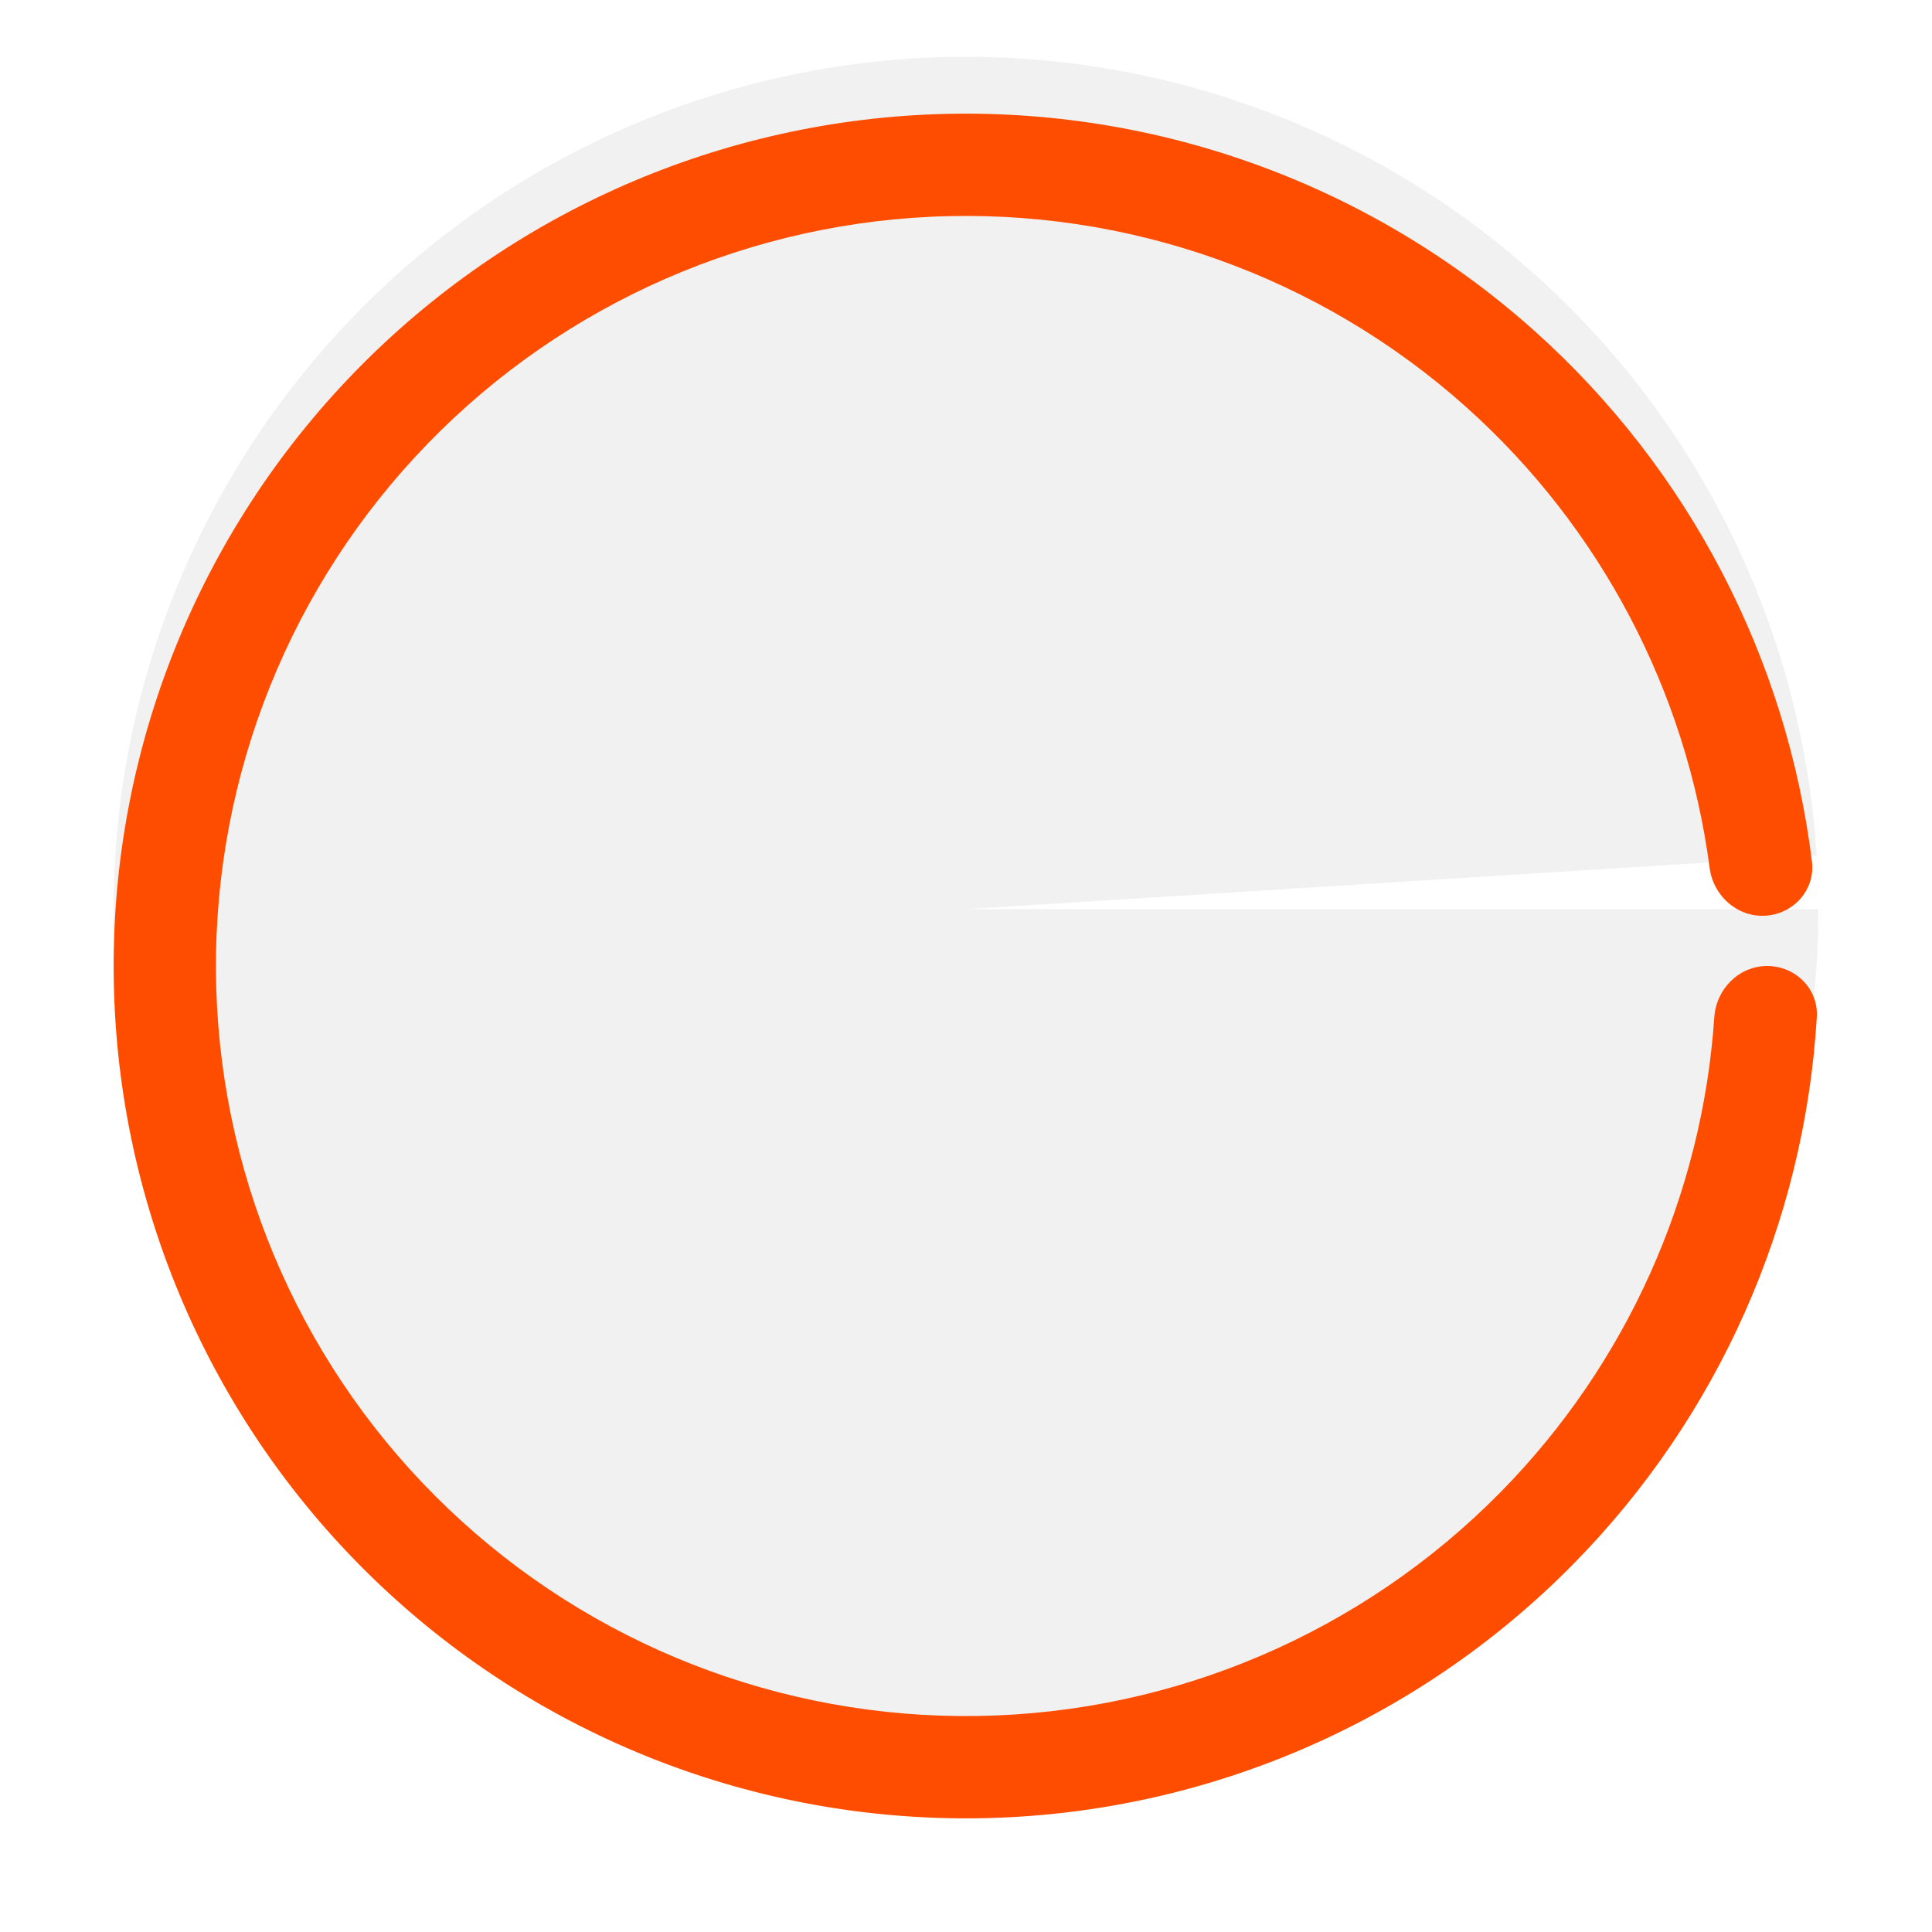
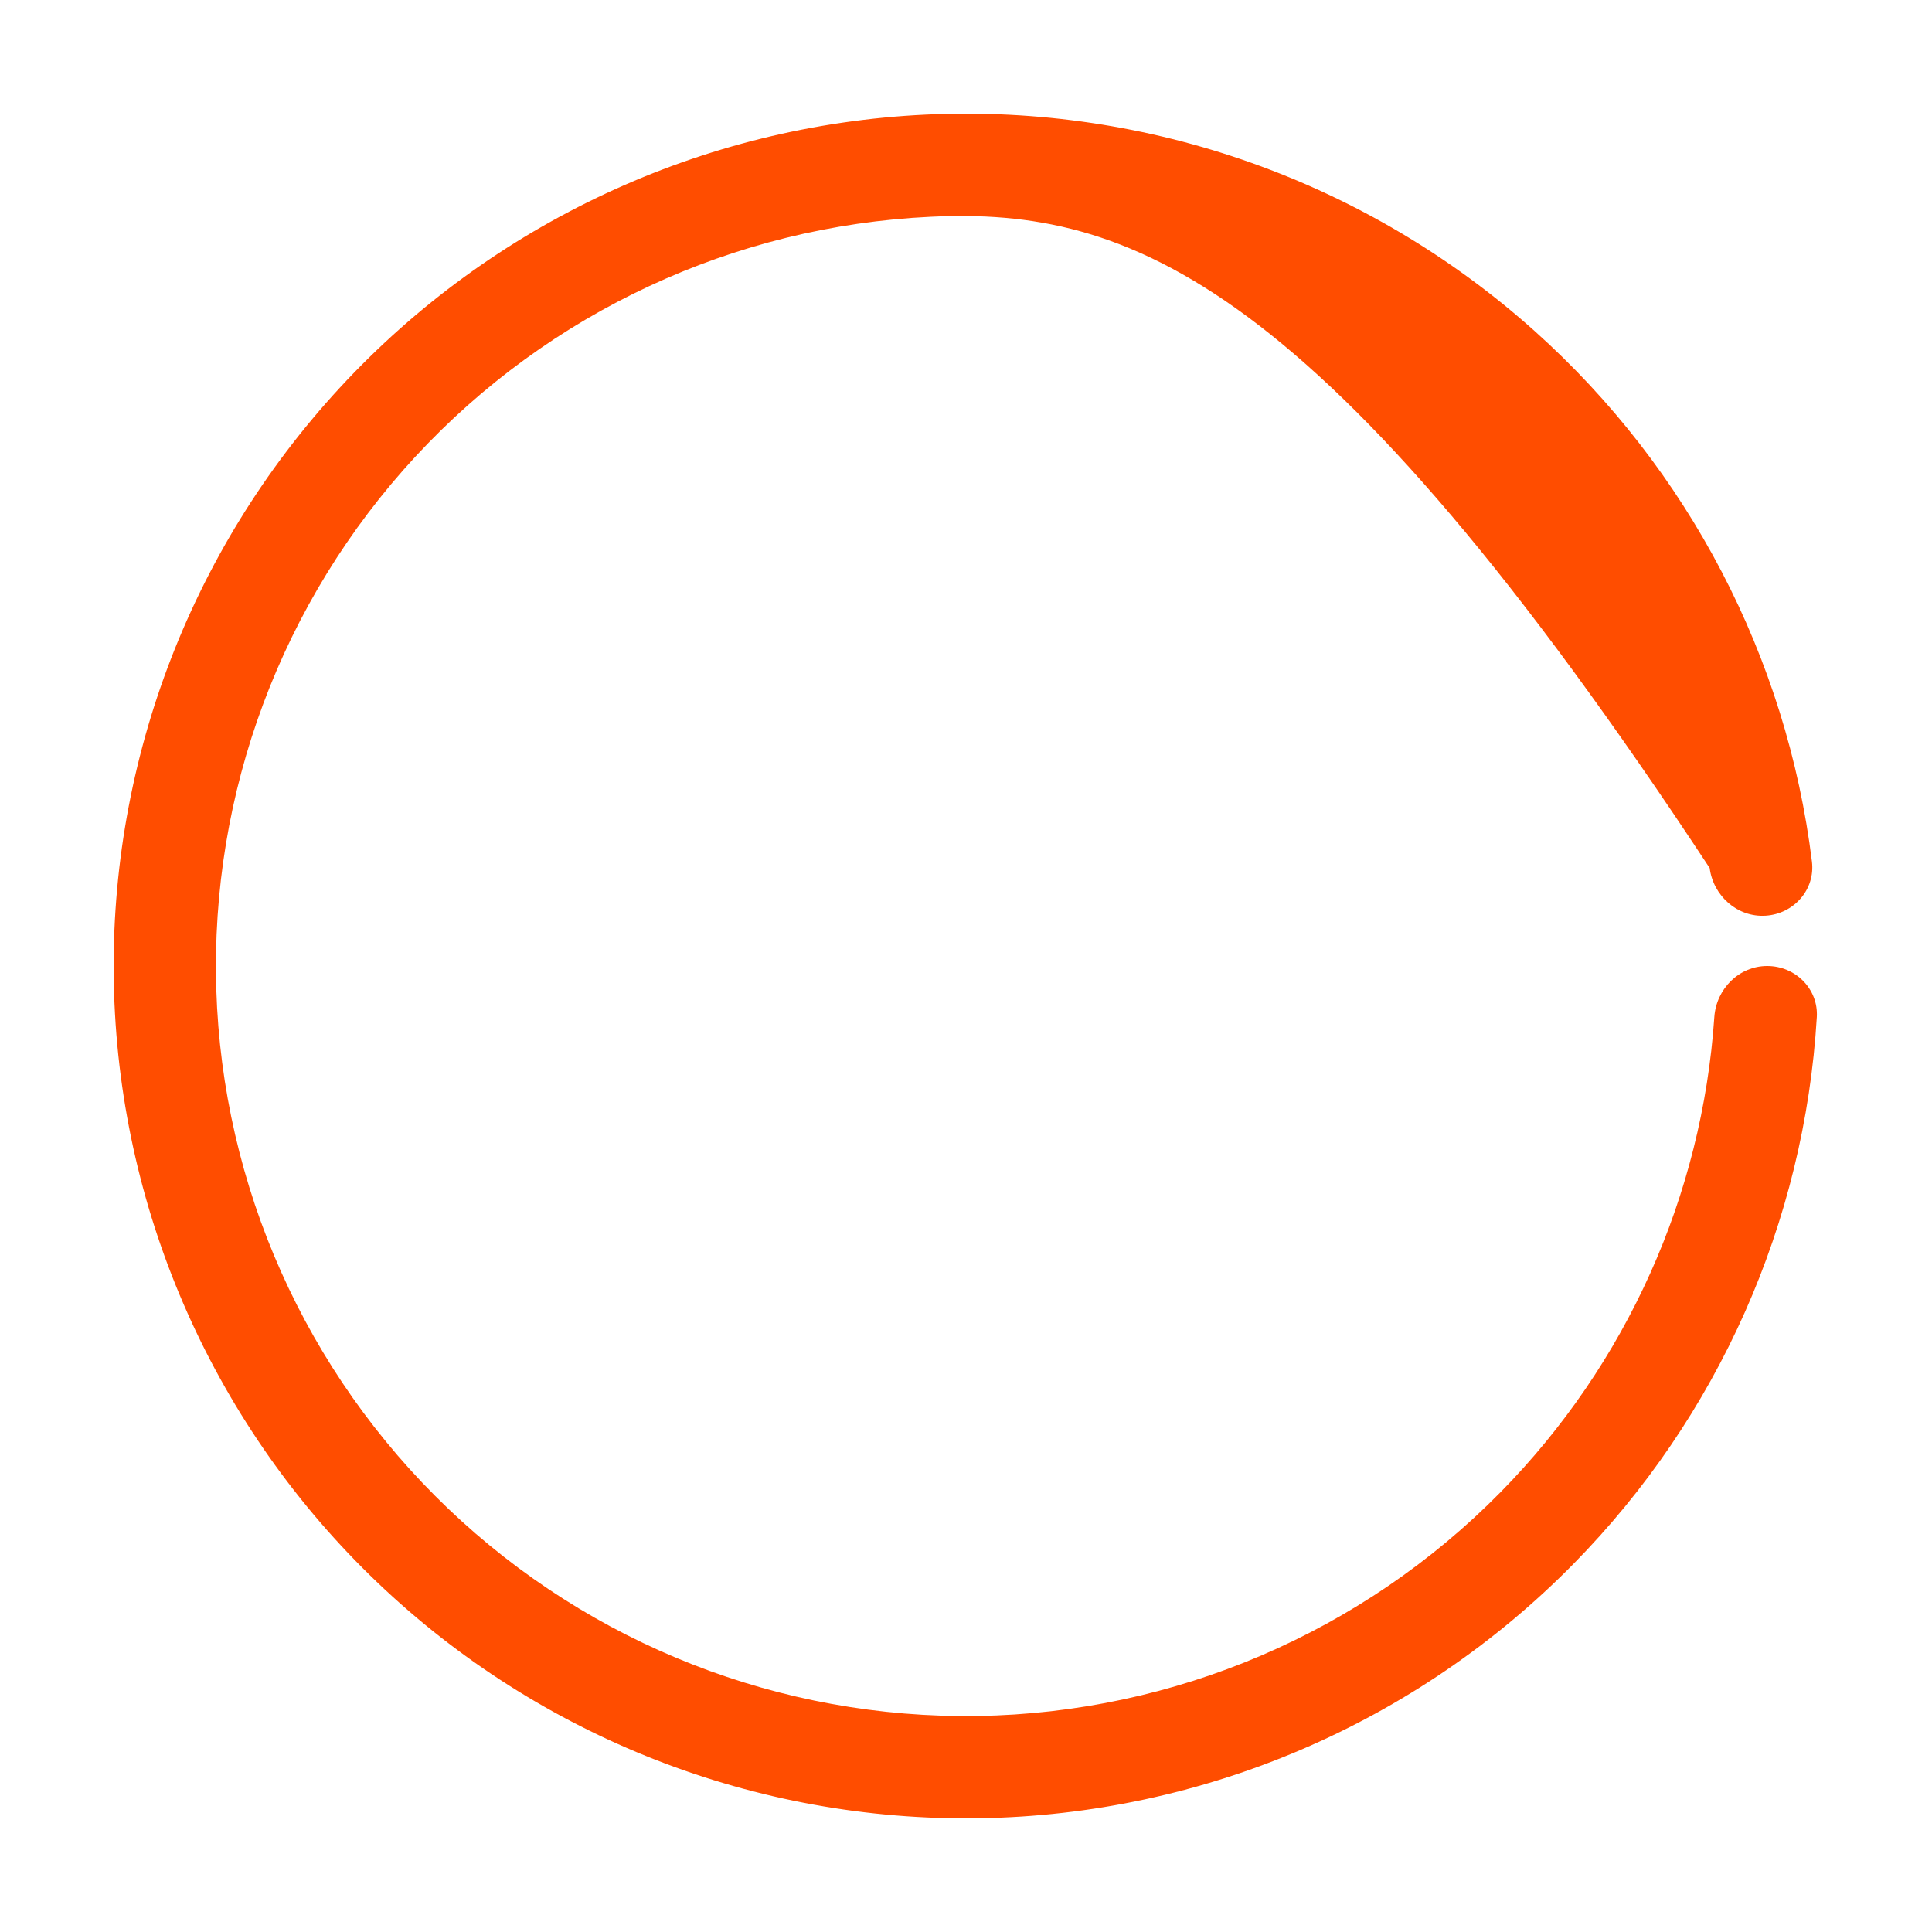
<svg xmlns="http://www.w3.org/2000/svg" width="136" height="136" viewBox="0 0 136 136" fill="none">
-   <path d="M128 64C128 79.75 121.807 94.868 110.758 106.092C99.709 117.316 84.69 123.745 68.942 123.993C53.195 124.24 37.981 118.285 26.585 107.414C15.189 96.543 8.524 81.627 8.03 65.885C7.535 50.143 13.25 34.837 23.941 23.272C34.632 11.707 49.441 4.809 65.174 4.067C80.906 3.325 96.299 8.798 108.031 19.306C119.763 29.814 126.893 44.514 127.882 60.233L68 64L128 64Z" fill="#F1F1F1" />
  <g filter="url(#filter0_d)">
-     <path d="M124.4 64C126.388 64 128.011 65.614 127.892 67.598C127.025 82.038 120.963 95.726 110.758 106.092C99.709 117.316 84.69 123.745 68.942 123.993C53.195 124.24 37.981 118.285 26.585 107.414C15.189 96.543 8.524 81.627 8.03 65.885C7.535 50.143 13.25 34.837 23.941 23.272C34.632 11.707 49.441 4.809 65.174 4.067C80.906 3.325 96.299 8.798 108.031 19.306C118.866 29.011 125.776 42.292 127.548 56.648C127.792 58.621 126.273 60.334 124.289 60.459V60.459C122.304 60.584 120.607 59.073 120.348 57.102C118.705 44.633 112.654 33.113 103.227 24.67C92.903 15.423 79.357 10.606 65.513 11.259C51.668 11.912 38.636 17.982 29.228 28.159C19.82 38.337 14.791 51.806 15.226 65.659C15.661 79.511 21.526 92.638 31.555 102.204C41.583 111.771 54.971 117.011 68.829 116.793C82.687 116.576 95.904 110.918 105.627 101.041C114.506 92.022 119.821 80.145 120.677 67.597C120.813 65.614 122.412 64 124.4 64V64Z" fill="#FF4D00" />
+     <path d="M124.4 64C126.388 64 128.011 65.614 127.892 67.598C127.025 82.038 120.963 95.726 110.758 106.092C99.709 117.316 84.69 123.745 68.942 123.993C53.195 124.24 37.981 118.285 26.585 107.414C15.189 96.543 8.524 81.627 8.03 65.885C7.535 50.143 13.25 34.837 23.941 23.272C34.632 11.707 49.441 4.809 65.174 4.067C80.906 3.325 96.299 8.798 108.031 19.306C118.866 29.011 125.776 42.292 127.548 56.648C127.792 58.621 126.273 60.334 124.289 60.459V60.459C122.304 60.584 120.607 59.073 120.348 57.102C92.903 15.423 79.357 10.606 65.513 11.259C51.668 11.912 38.636 17.982 29.228 28.159C19.82 38.337 14.791 51.806 15.226 65.659C15.661 79.511 21.526 92.638 31.555 102.204C41.583 111.771 54.971 117.011 68.829 116.793C82.687 116.576 95.904 110.918 105.627 101.041C114.506 92.022 119.821 80.145 120.677 67.597C120.813 65.614 122.412 64 124.4 64V64Z" fill="#FF4D00" />
  </g>
  <defs>
    <filter id="filter0_d" x="0" y="0" width="135.898" height="136" filterUnits="userSpaceOnUse" color-interpolation-filters="sRGB">
      <feFlood flood-opacity="0" result="BackgroundImageFix" />
      <feColorMatrix in="SourceAlpha" type="matrix" values="0 0 0 0 0 0 0 0 0 0 0 0 0 0 0 0 0 0 127 0" />
      <feOffset dy="4" />
      <feGaussianBlur stdDeviation="4" />
      <feColorMatrix type="matrix" values="0 0 0 0 1 0 0 0 0 0.302 0 0 0 0 0 0 0 0 0.24 0" />
      <feBlend mode="normal" in2="BackgroundImageFix" result="effect1_dropShadow" />
      <feBlend mode="normal" in="SourceGraphic" in2="effect1_dropShadow" result="shape" />
    </filter>
  </defs>
</svg>